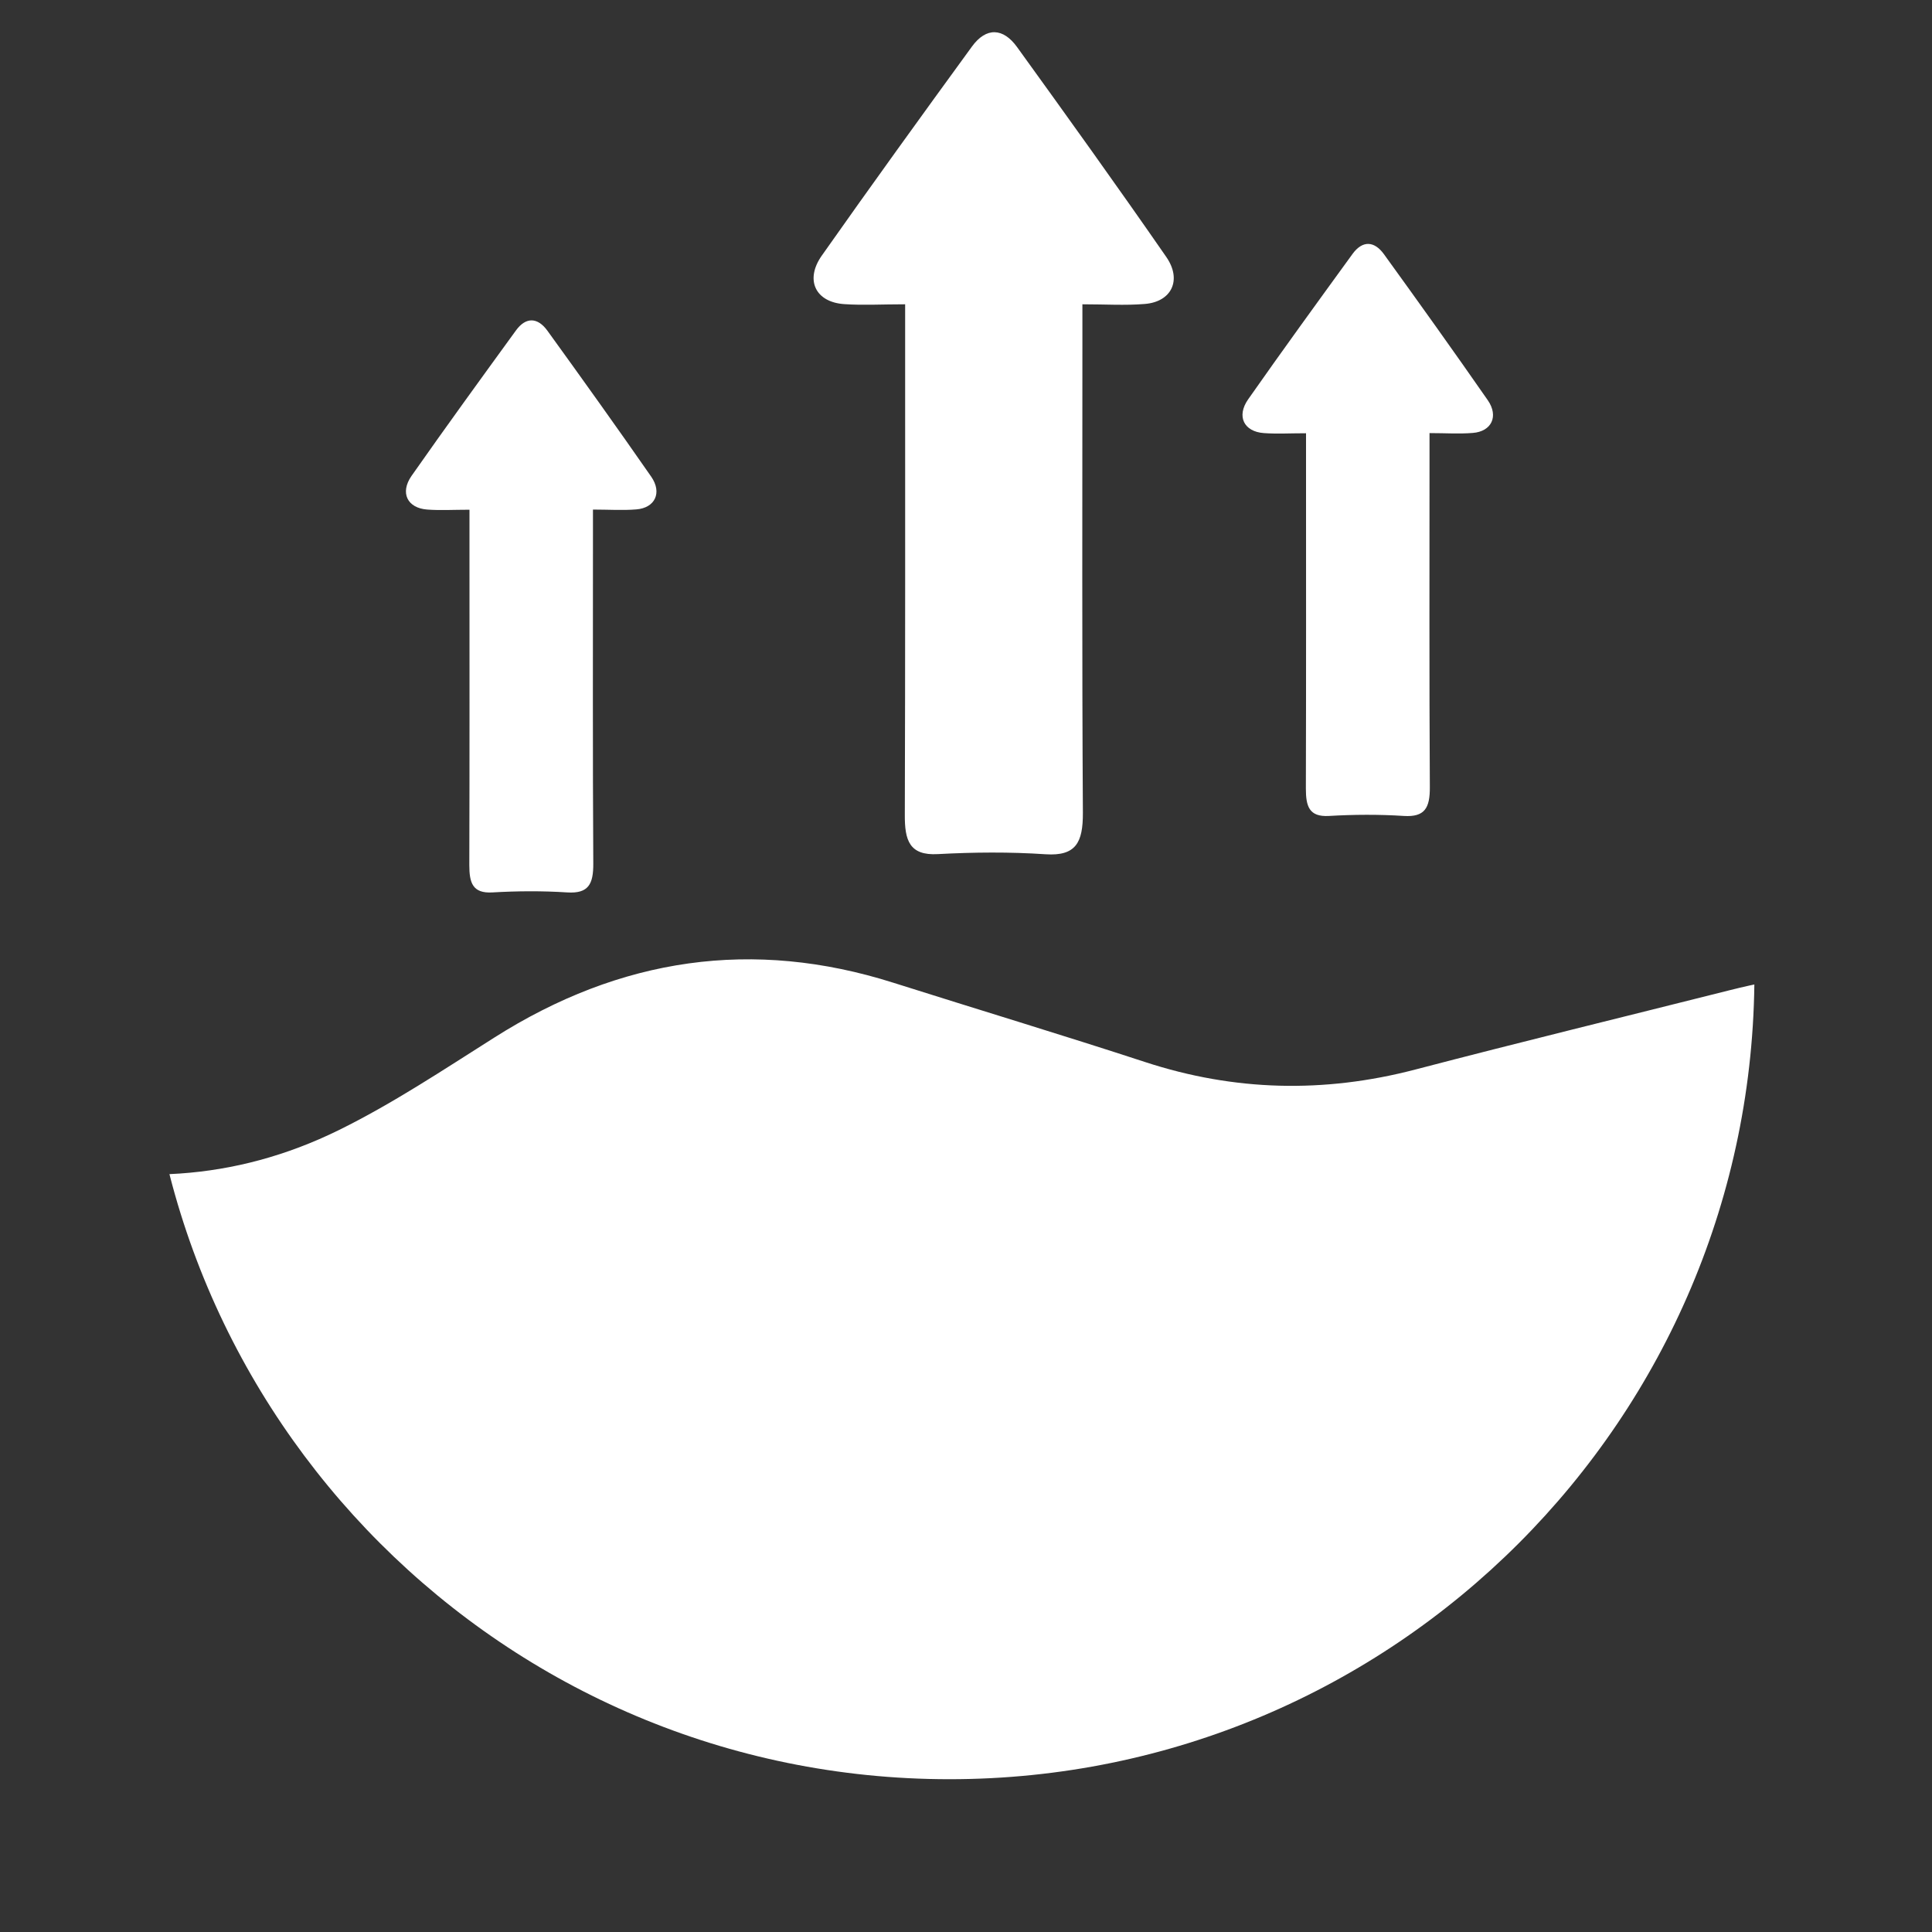
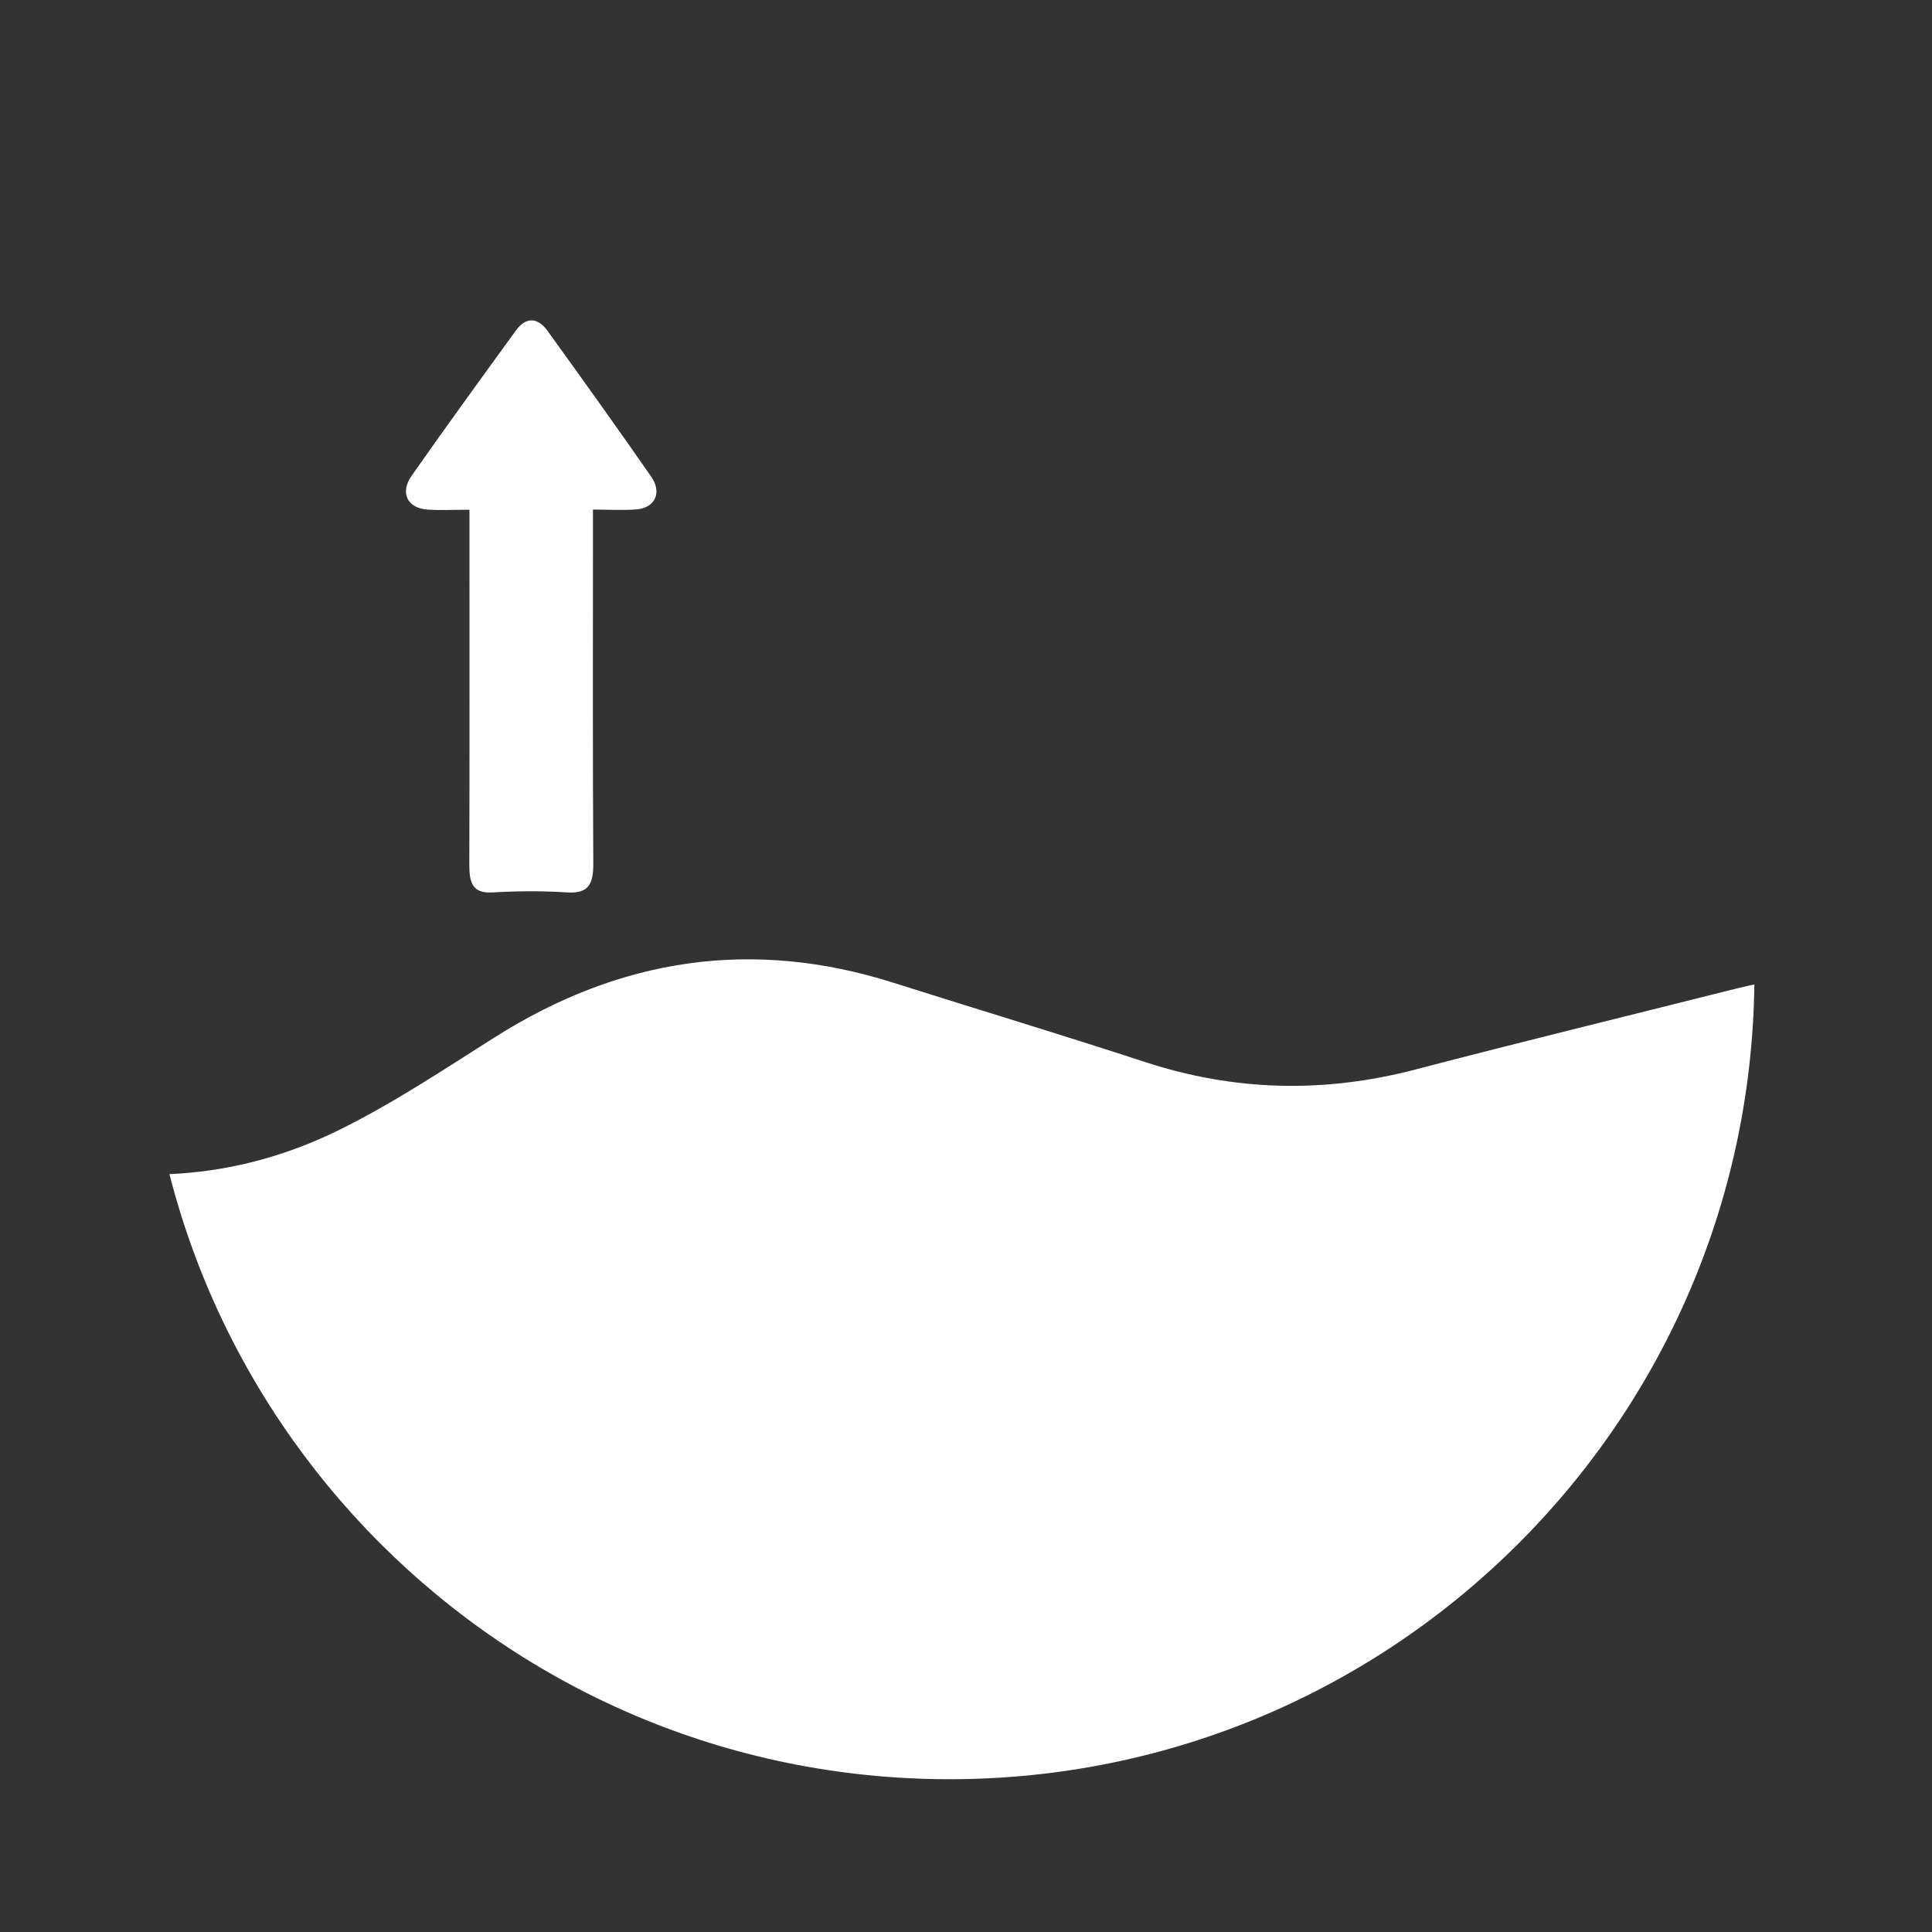
<svg xmlns="http://www.w3.org/2000/svg" xmlns:xlink="http://www.w3.org/1999/xlink" id="Layer_1" x="0px" y="0px" viewBox="0 0 120 120" style="enable-background:new 0 0 120 120;" xml:space="preserve">
  <rect x="0" y="0" width="120" height="120" fill="#333333" stroke="none" />
  <style type="text/css">	.st0{clip-path:url(#SVGID_00000075136399969708830640000003083474534505270913_);fill:#FFFFFF;}	.st1{clip-path:url(#SVGID_00000007392521395852648920000013614790481240388738_);fill:#FFFFFF;}</style>
  <g>
    <defs>
      <path id="SVGID_1_" d="M8.97,60.51c0,27.61,22.39,50,50,50s50-22.39,50-50s-22.39-50-50-50S8.97,32.89,8.97,60.51" />
    </defs>
    <clipPath id="SVGID_00000178924701111709698430000006314242311180482177_">
      <use xlink:href="#SVGID_1_" style="overflow:visible;" />
    </clipPath>
    <path style="clip-path:url(#SVGID_00000178924701111709698430000006314242311180482177_);fill:#FFFFFF;" d="M138.82,69.65  C113.15,95.32,87.47,121,61.8,146.67c-2.48,1.19-4.4,0.53-6.26-1.34c-25-25.06-50.04-50.08-75.07-75.12  c-0.33-0.33-0.82-0.63-0.93-1.03c-0.19-0.66-0.41-1.55-0.11-2.07c0.3-0.51,1.19-0.77,1.87-0.96c0.37-0.1,0.84,0.15,1.25,0.27  c6.17,1.77,12.34,3.53,18.51,5.31c6.78,1.96,13.51,1.65,19.99-1.54c3.33-1.64,6.47-3.73,9.63-5.73c7.87-5,16.11-6.18,24.81-3.42  c5.21,1.65,10.45,3.23,15.65,4.93c5.51,1.8,11.07,1.95,16.77,0.46c6.5-1.7,13.03-3.29,19.54-4.93c3.25-0.82,6.52-1.26,9.82-0.88  c6.14,0.72,12.27,1.45,18.38,2.29c0.94,0.13,1.95,0.69,2.65,1.34C139.93,65.81,139.67,67.72,138.82,69.65" />
  </g>
  <g>
    <defs>
      <rect id="SVGID_00000104703731968176464380000001313302053822783374_" x="8.97" y="2" width="100" height="108.51" />
    </defs>
    <clipPath id="SVGID_00000180336126950426673190000008160864555976892558_">
      <use xlink:href="#SVGID_00000104703731968176464380000001313302053822783374_" style="overflow:visible;" />
    </clipPath>
    <path style="clip-path:url(#SVGID_00000180336126950426673190000008160864555976892558_);fill:#FFFFFF;" d="M29.16,31.66  c-1,0-1.81,0.05-2.62-0.01c-1.24-0.09-1.71-1.04-0.98-2.09c2.13-3.04,4.31-6.04,6.49-9.04c0.62-0.85,1.35-0.81,1.95,0.02  c2.17,3,4.33,6.02,6.45,9.07c0.69,1,0.23,1.94-0.93,2.03c-0.85,0.07-1.71,0.01-2.69,0.01c0,0.64,0,1.14,0,1.64  c0,6.78-0.02,13.56,0.02,20.34c0.01,1.3-0.31,1.88-1.61,1.8c-1.55-0.1-3.11-0.09-4.66,0c-1.23,0.07-1.43-0.6-1.43-1.7  c0.02-6.73,0.01-13.47,0.01-20.2V31.66z" />
-     <path style="clip-path:url(#SVGID_00000180336126950426673190000008160864555976892558_);fill:#FFFFFF;" d="M56.21,18.9  c-1.44,0-2.61,0.07-3.77-0.01c-1.79-0.12-2.46-1.5-1.4-3.01c3.07-4.36,6.19-8.68,9.33-12.99c0.89-1.22,1.94-1.16,2.8,0.03  c3.12,4.32,6.23,8.65,9.27,13.04c0.99,1.43,0.33,2.79-1.34,2.92c-1.22,0.1-2.45,0.02-3.87,0.02c0,0.92,0,1.64,0,2.35  c0,9.74-0.03,19.49,0.03,29.23c0.01,1.86-0.44,2.7-2.31,2.58c-2.23-0.15-4.47-0.13-6.7-0.01c-1.77,0.1-2.06-0.86-2.05-2.44  c0.03-9.68,0.02-19.35,0.02-29.03V18.9z" />
-     <path style="clip-path:url(#SVGID_00000180336126950426673190000008160864555976892558_);fill:#FFFFFF;" d="M81.12,26.91  c-1,0-1.81,0.05-2.62-0.01c-1.24-0.09-1.71-1.04-0.98-2.09c2.13-3.04,4.31-6.04,6.49-9.04c0.62-0.85,1.35-0.81,1.95,0.02  c2.17,3,4.33,6.02,6.45,9.07c0.69,1,0.23,1.94-0.93,2.03c-0.85,0.07-1.7,0.01-2.69,0.01c0,0.64,0,1.14,0,1.64  c0,6.78-0.02,13.56,0.02,20.34c0.01,1.3-0.31,1.88-1.61,1.8c-1.55-0.1-3.11-0.09-4.66,0c-1.23,0.07-1.43-0.6-1.43-1.7  c0.02-6.73,0.01-13.47,0.01-20.2V26.91z" />
  </g>
</svg>